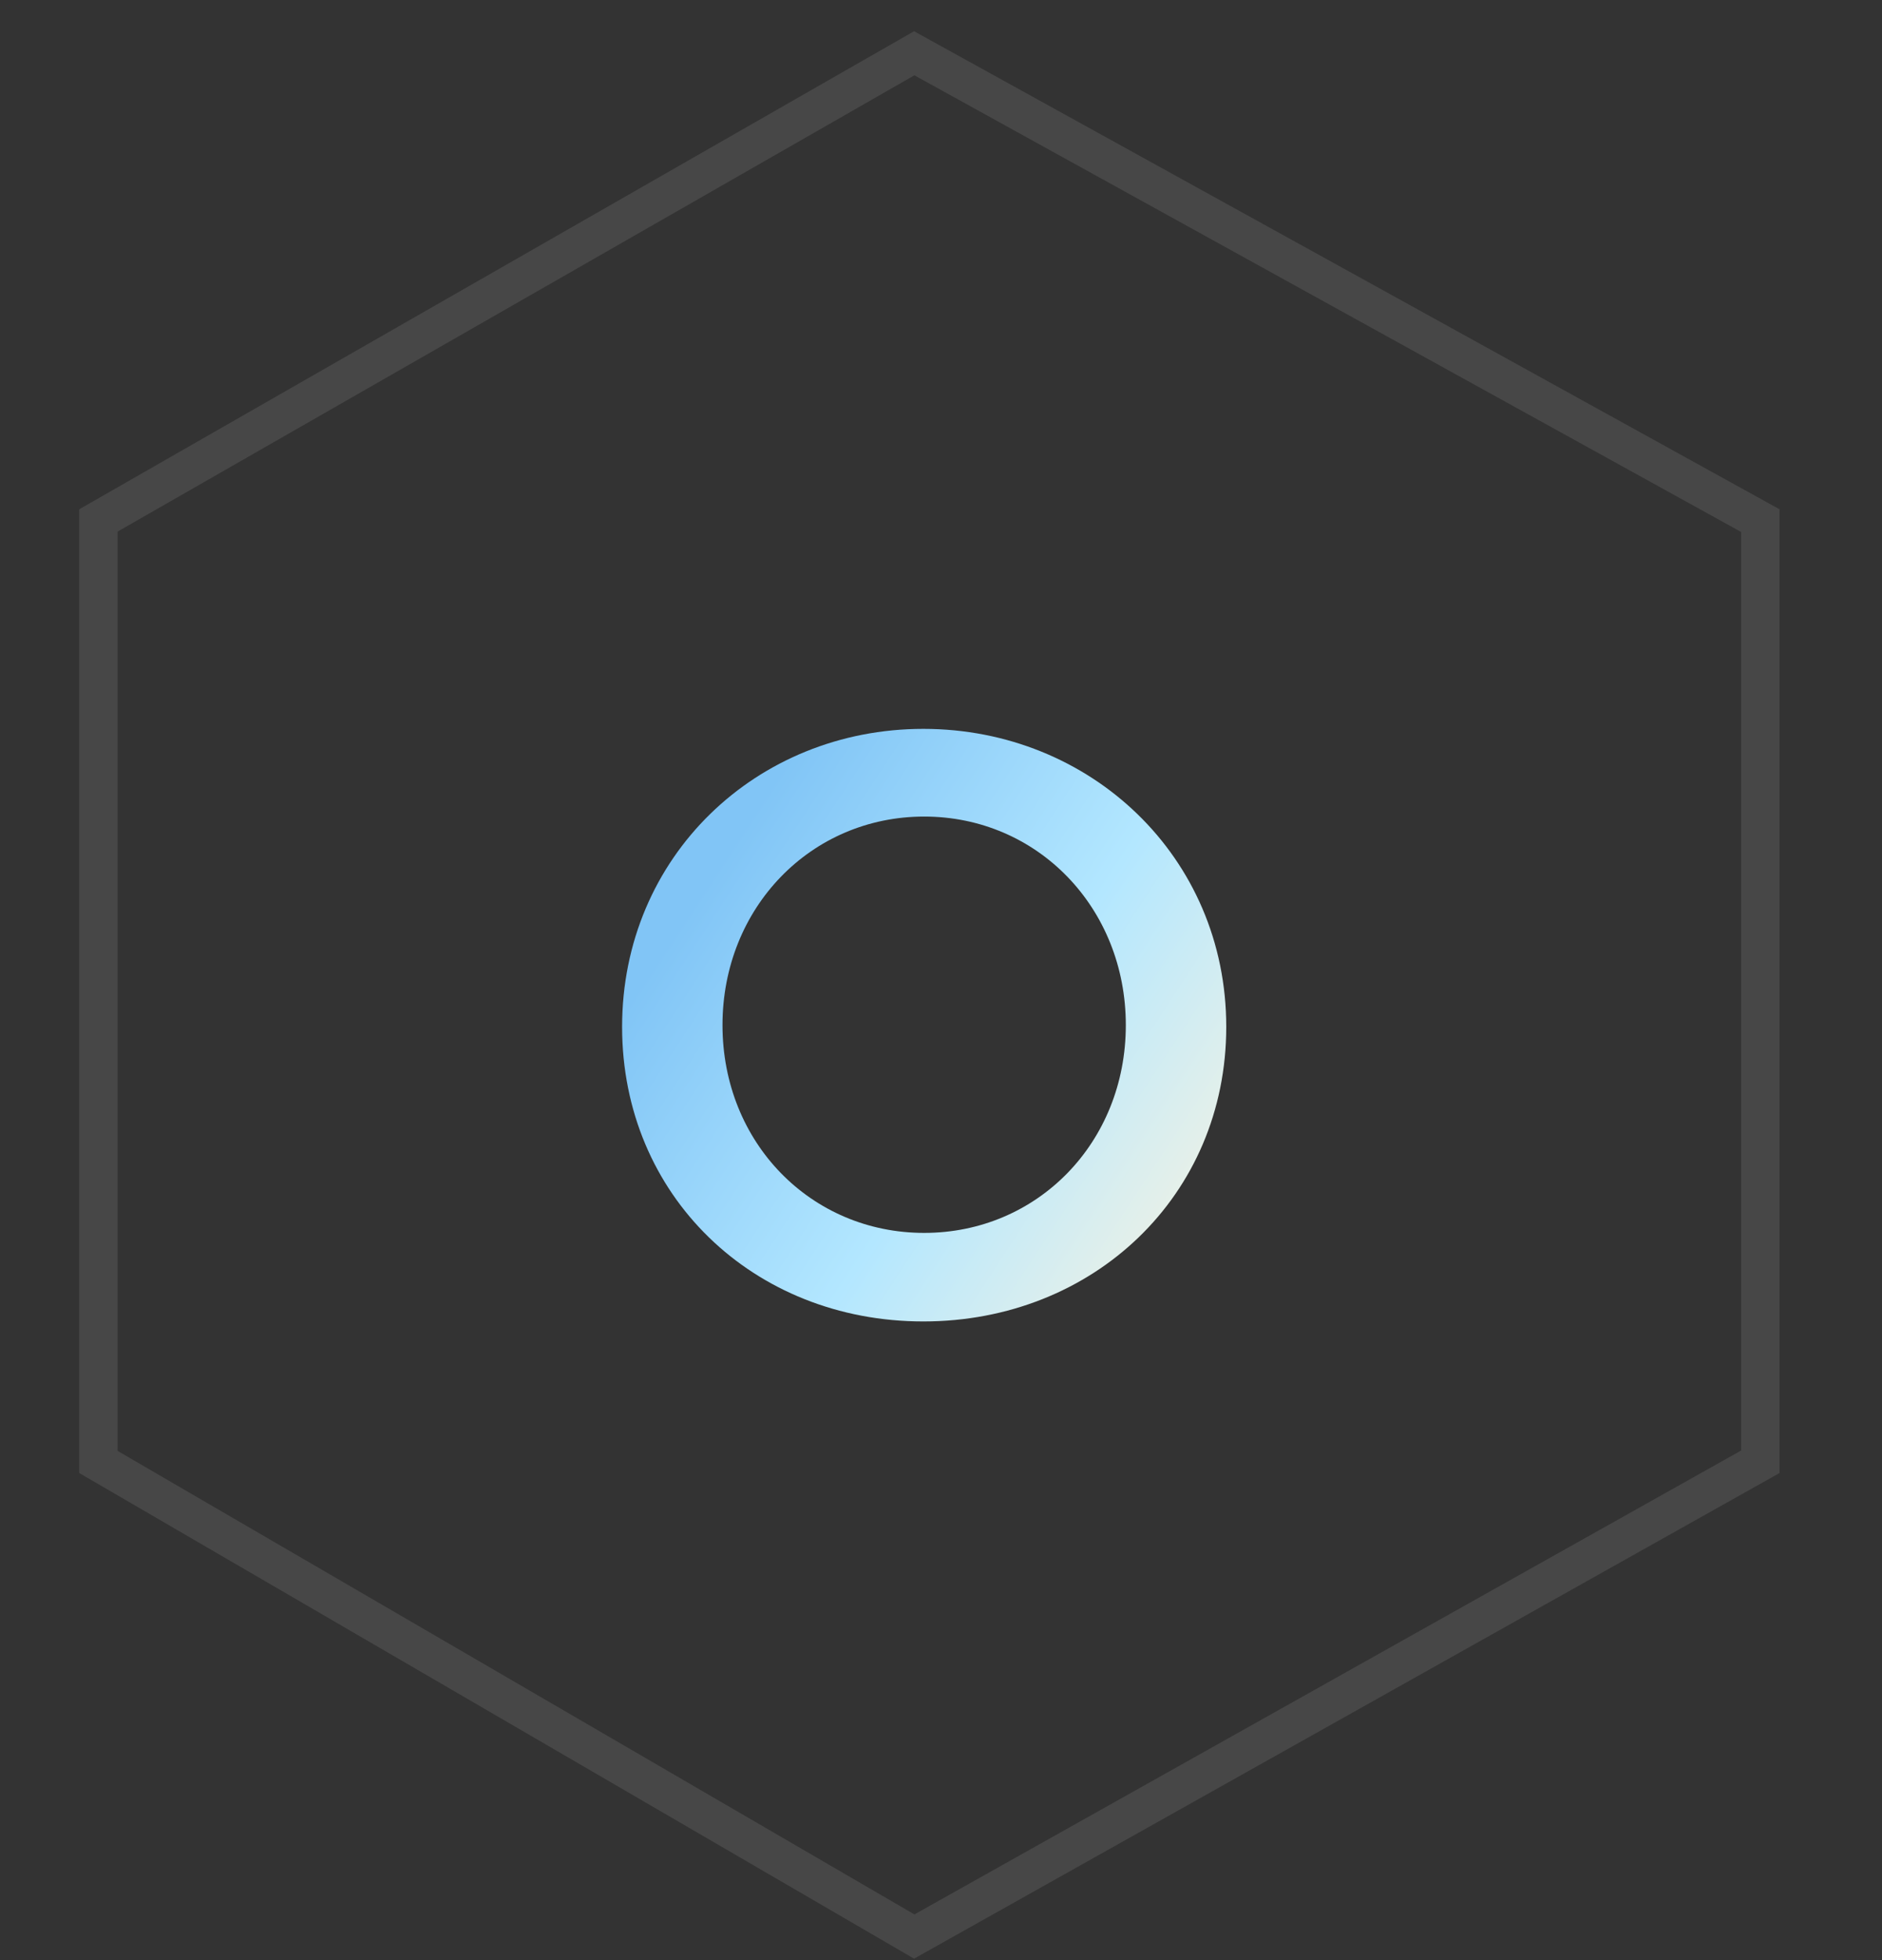
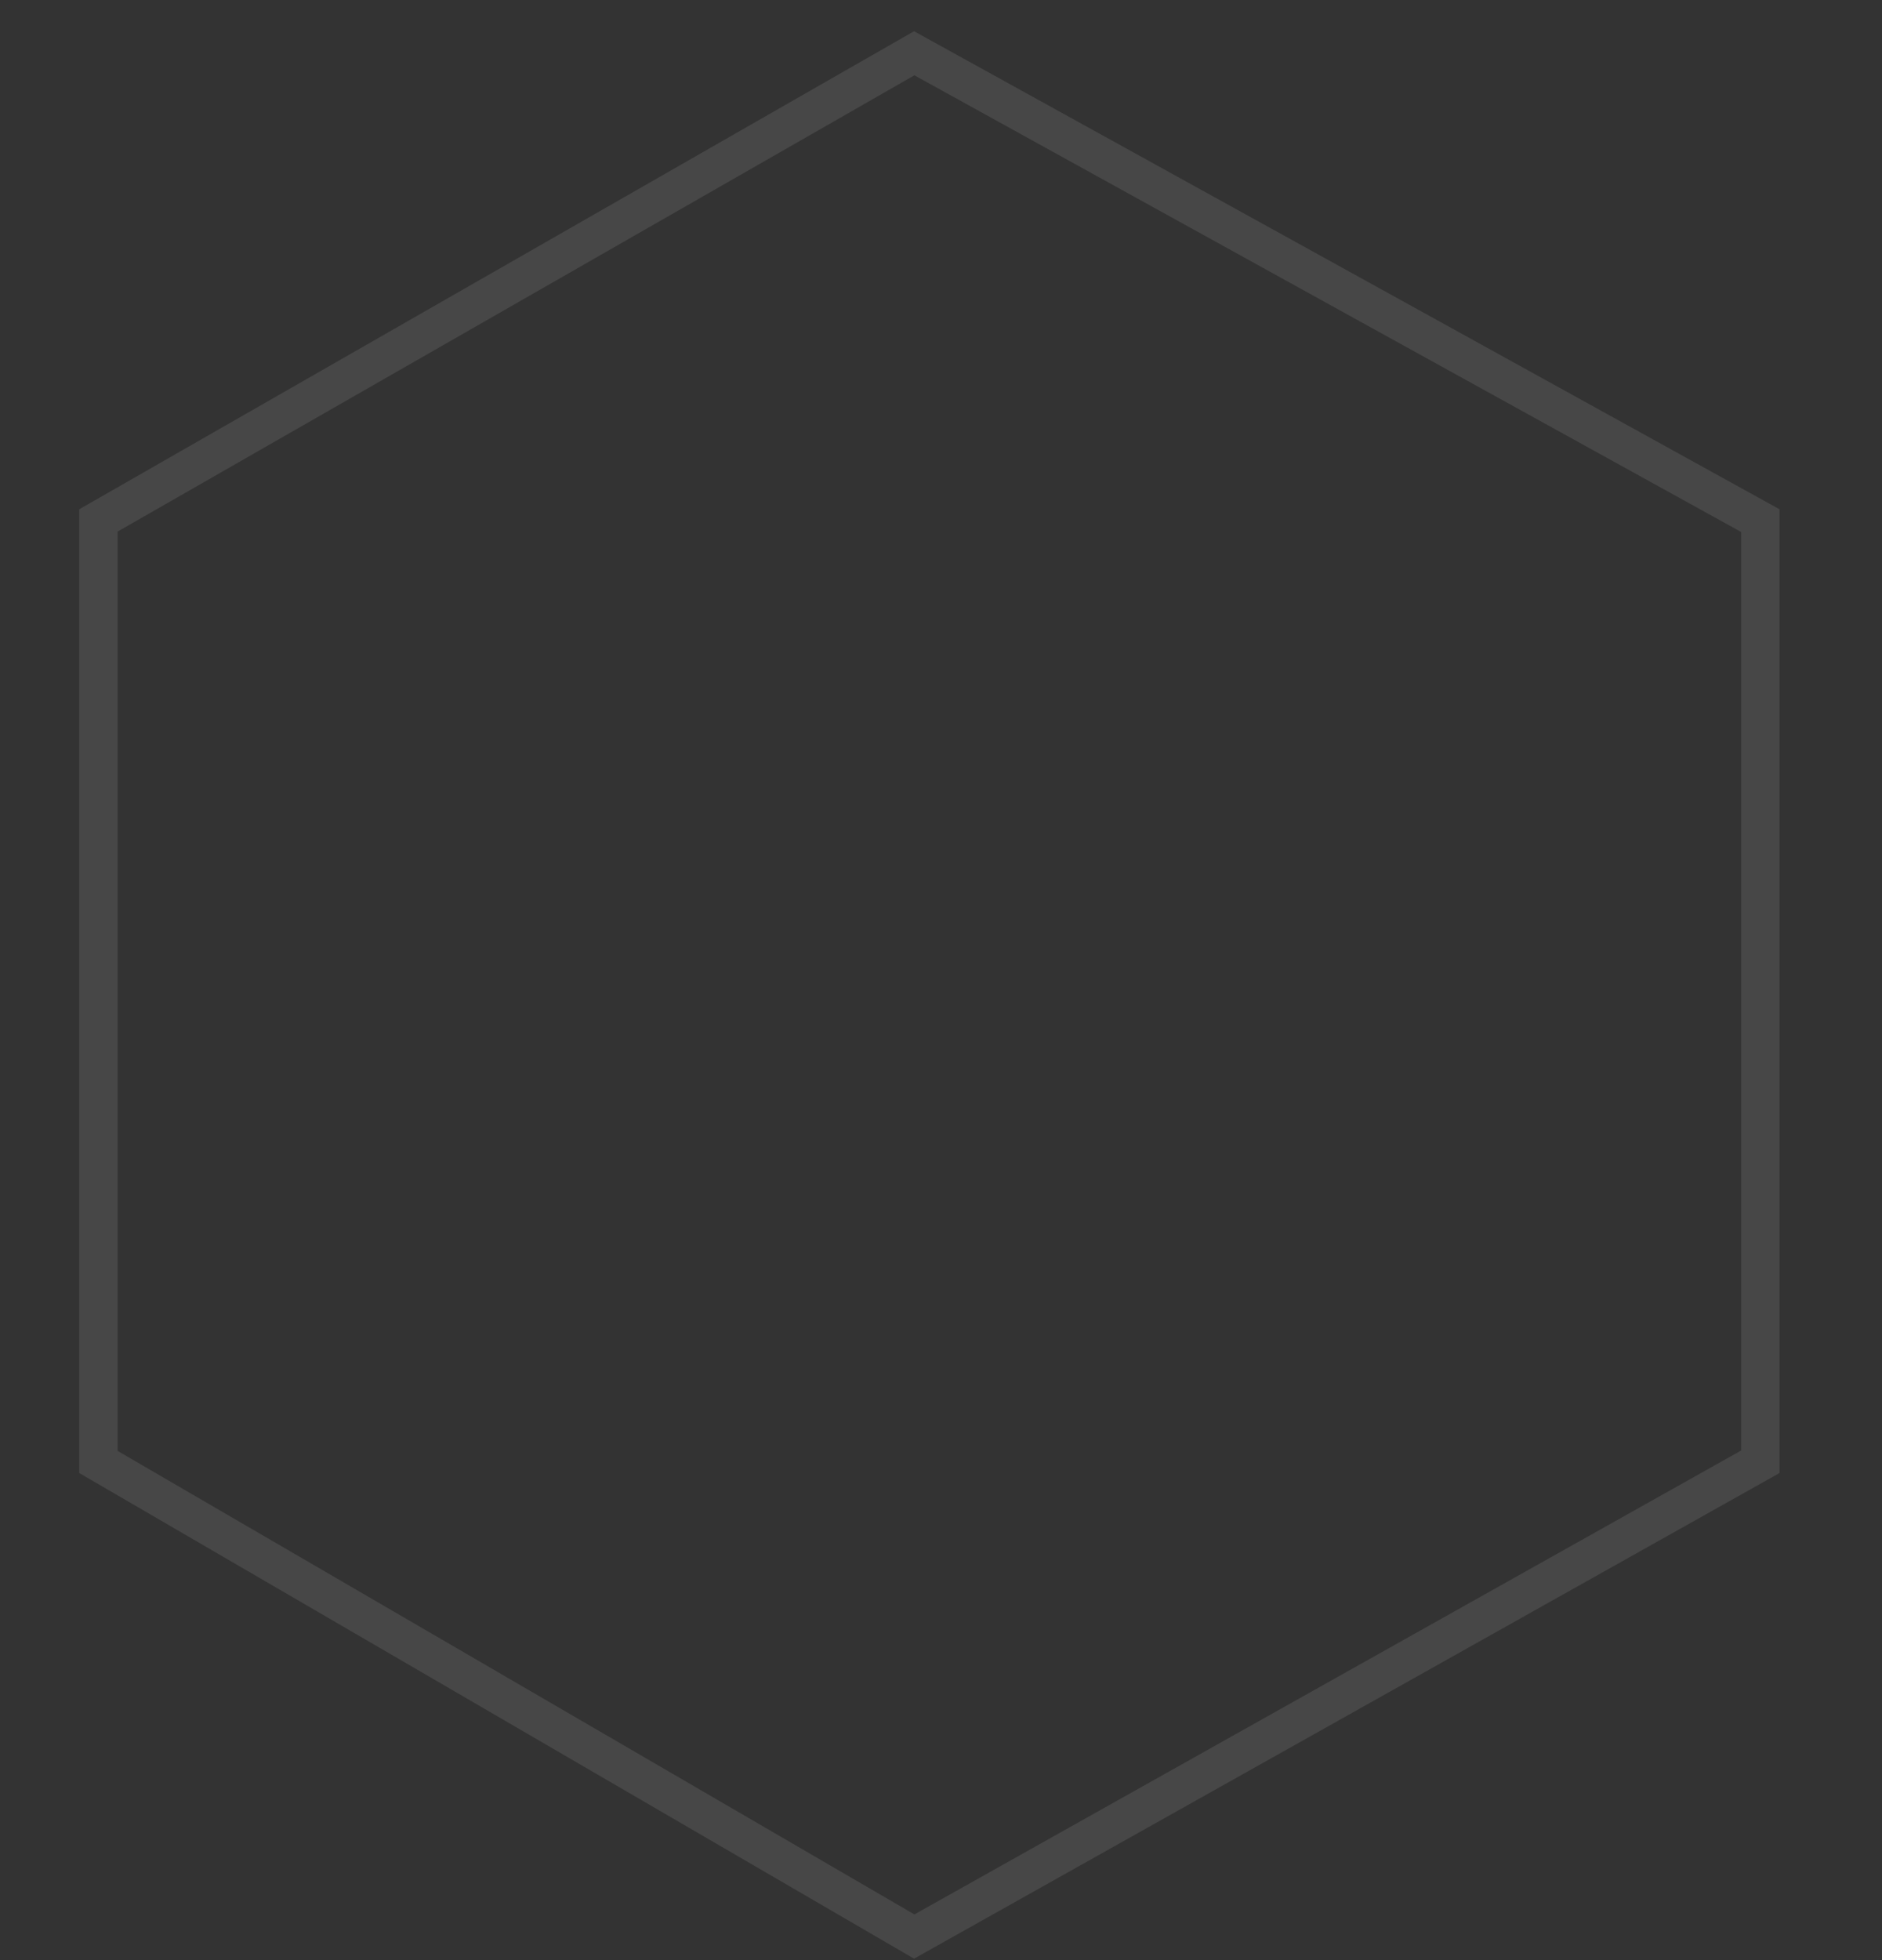
<svg xmlns="http://www.w3.org/2000/svg" width="49" height="51" viewBox="0 0 49 51" fill="none">
  <rect x="0" y="0" width="49" height="51" fill="#333333" stroke="none" />
  <g clip-path="url(#clip0_686_3211)">
-     <path d="M31.927 26.719C31.927 31.105 28.471 34.384 24.04 34.384C19.609 34.384 16.197 31.105 16.197 26.719C16.197 22.288 19.698 18.965 24.04 18.965C28.382 18.965 31.927 22.288 31.927 26.719ZM24.062 32.08C27.008 32.08 29.312 29.732 29.312 26.674C29.312 23.617 27.008 21.247 24.062 21.247C21.115 21.247 18.811 23.617 18.811 26.674C18.811 29.732 21.115 32.08 24.062 32.08Z" fill="url(#paint0_linear_686_3211)" />
-   </g>
+     </g>
  <path d="M2.562 38.04V13.542L23.803 1.386L45.833 13.547V38.035L23.803 50.389L2.562 38.04Z" stroke="white" stroke-opacity="0.1" />
  <defs>
    <linearGradient id="paint0_linear_686_3211" x1="22.3" y1="17.042" x2="36.933" y2="26.637" gradientUnits="userSpaceOnUse">
      <stop stop-color="#81C5F6" />
      <stop offset="0.5" stop-color="#B3E7FF" />
      <stop offset="1" stop-color="#FDF4DF" />
    </linearGradient>
    <clipPath id="clip0_686_3211">
-       <rect width="16" height="16" fill="white" transform="translate(16.197 18.965)" />
-     </clipPath>
+       </clipPath>
  </defs>
</svg>